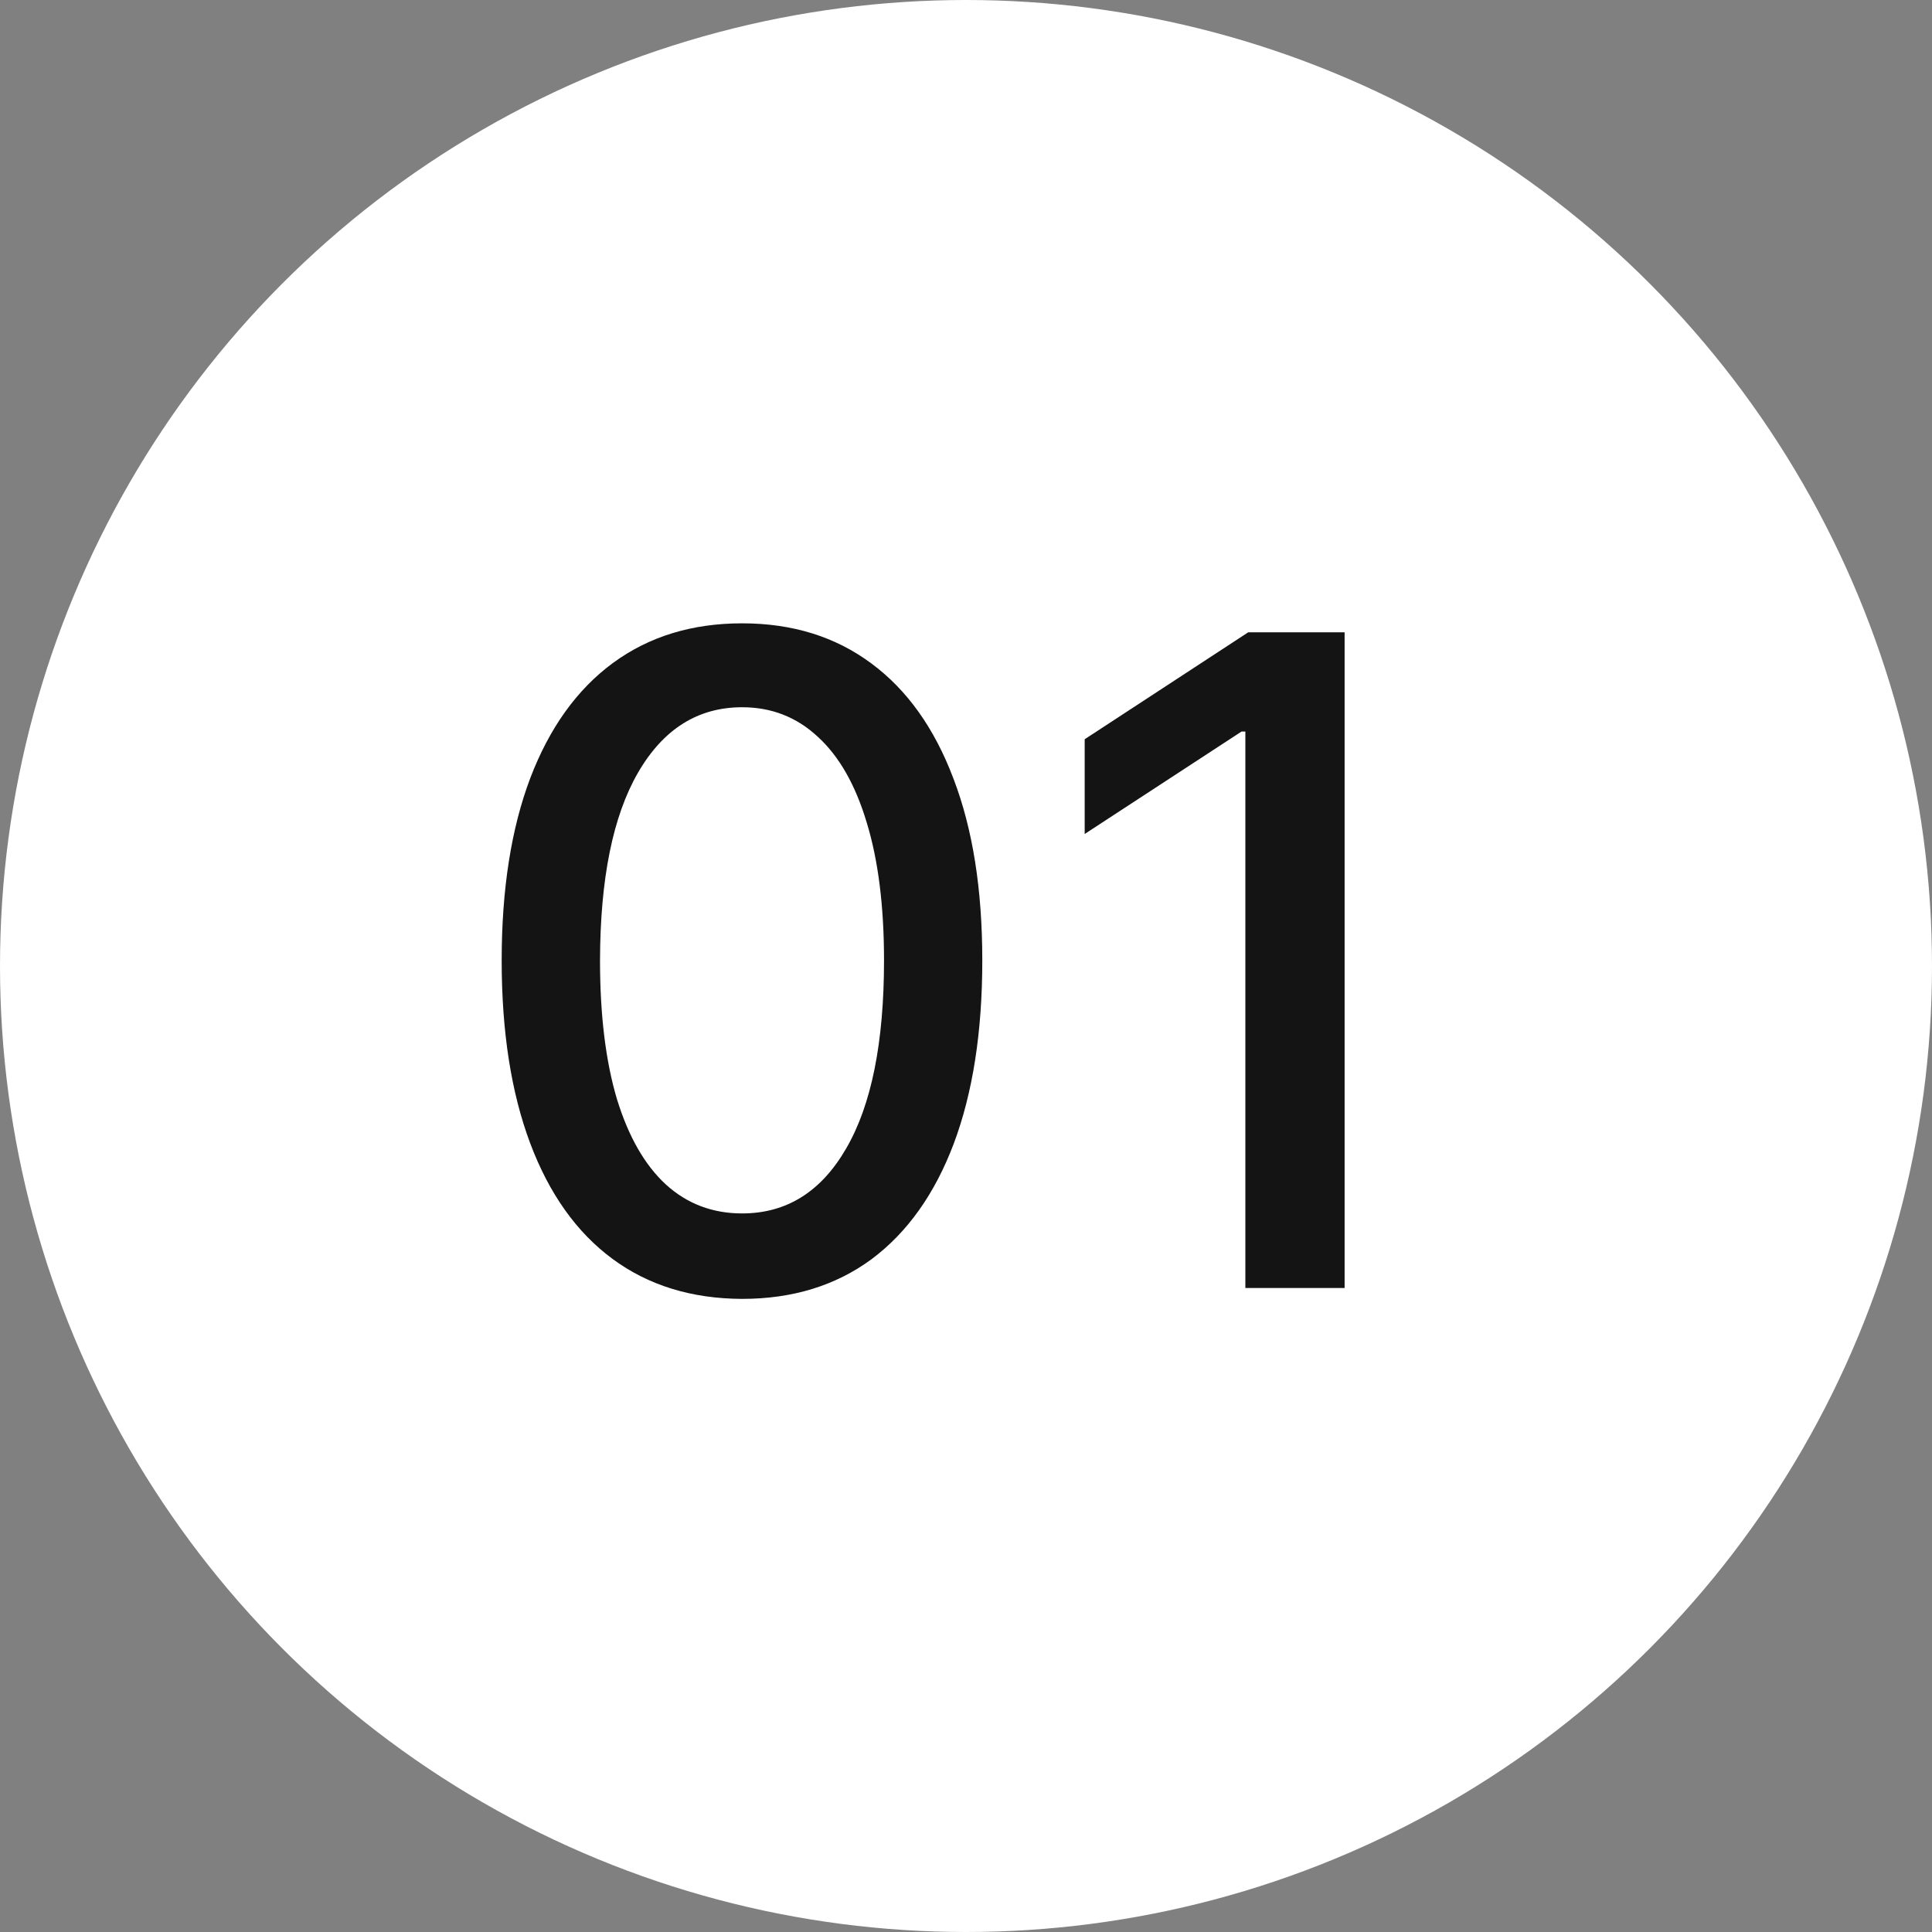
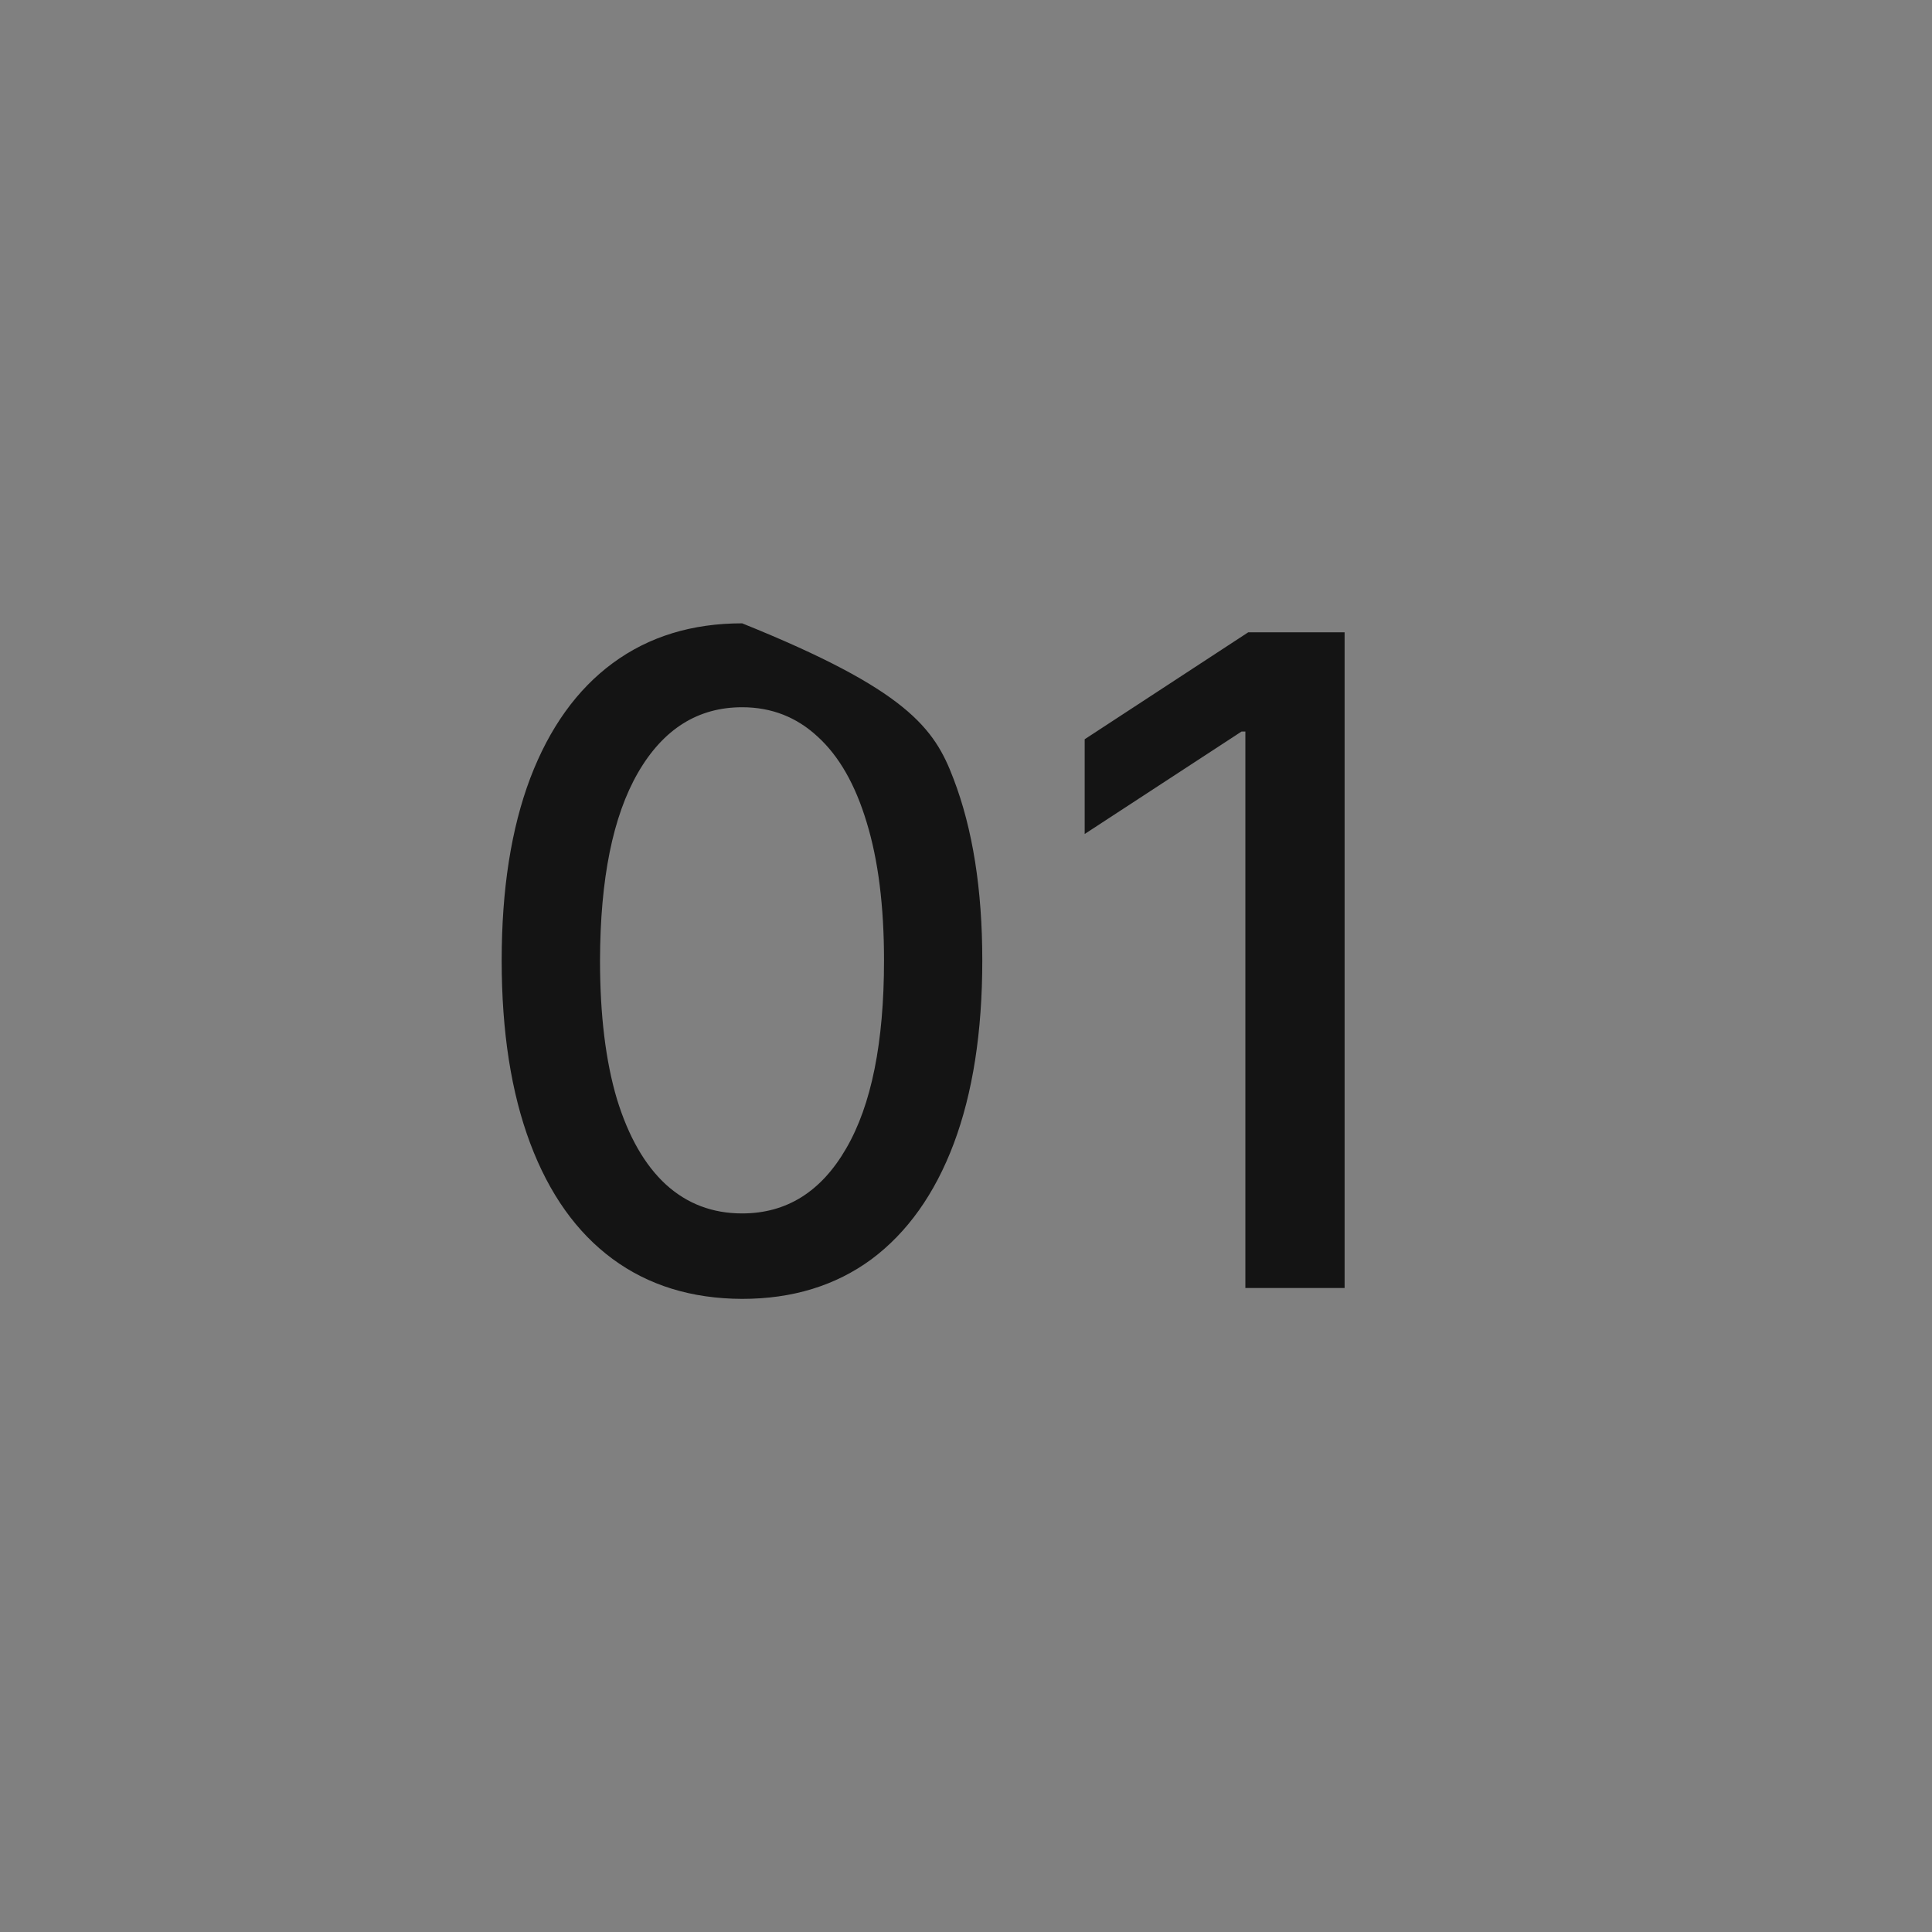
<svg xmlns="http://www.w3.org/2000/svg" width="30" height="30" viewBox="0 0 30 30" fill="none">
  <rect x="0" y="0" width="30" height="30" fill="#808080" stroke="none" />
-   <circle cx="15" cy="15" r="15" fill="white" />
-   <path d="M11.524 20.169C10.739 20.166 10.068 19.959 9.511 19.548C8.954 19.137 8.528 18.538 8.233 17.753C7.938 16.967 7.79 16.021 7.79 14.914C7.79 13.81 7.938 12.867 8.233 12.085C8.531 11.303 8.959 10.706 9.516 10.296C10.076 9.884 10.745 9.679 11.524 9.679C12.303 9.679 12.971 9.886 13.528 10.3C14.085 10.711 14.51 11.308 14.805 12.09C15.104 12.869 15.253 13.81 15.253 14.914C15.253 16.024 15.105 16.972 14.81 17.758C14.515 18.54 14.089 19.138 13.533 19.553C12.976 19.963 12.306 20.169 11.524 20.169ZM11.524 18.842C12.213 18.842 12.752 18.505 13.14 17.832C13.531 17.16 13.727 16.187 13.727 14.914C13.727 14.069 13.637 13.355 13.458 12.771C13.282 12.185 13.029 11.741 12.697 11.439C12.369 11.134 11.978 10.982 11.524 10.982C10.838 10.982 10.3 11.32 9.908 11.996C9.517 12.672 9.32 13.645 9.317 14.914C9.317 15.762 9.405 16.48 9.58 17.067C9.759 17.65 10.013 18.093 10.341 18.394C10.669 18.692 11.063 18.842 11.524 18.842ZM20.879 9.818V20H19.338V11.359H19.279L16.843 12.95V11.479L19.383 9.818H20.879Z" fill="#141414" />
+   <path d="M11.524 20.169C10.739 20.166 10.068 19.959 9.511 19.548C8.954 19.137 8.528 18.538 8.233 17.753C7.938 16.967 7.79 16.021 7.79 14.914C7.79 13.81 7.938 12.867 8.233 12.085C8.531 11.303 8.959 10.706 9.516 10.296C10.076 9.884 10.745 9.679 11.524 9.679C14.085 10.711 14.51 11.308 14.805 12.09C15.104 12.869 15.253 13.81 15.253 14.914C15.253 16.024 15.105 16.972 14.81 17.758C14.515 18.54 14.089 19.138 13.533 19.553C12.976 19.963 12.306 20.169 11.524 20.169ZM11.524 18.842C12.213 18.842 12.752 18.505 13.14 17.832C13.531 17.16 13.727 16.187 13.727 14.914C13.727 14.069 13.637 13.355 13.458 12.771C13.282 12.185 13.029 11.741 12.697 11.439C12.369 11.134 11.978 10.982 11.524 10.982C10.838 10.982 10.3 11.32 9.908 11.996C9.517 12.672 9.32 13.645 9.317 14.914C9.317 15.762 9.405 16.48 9.58 17.067C9.759 17.65 10.013 18.093 10.341 18.394C10.669 18.692 11.063 18.842 11.524 18.842ZM20.879 9.818V20H19.338V11.359H19.279L16.843 12.95V11.479L19.383 9.818H20.879Z" fill="#141414" />
</svg>